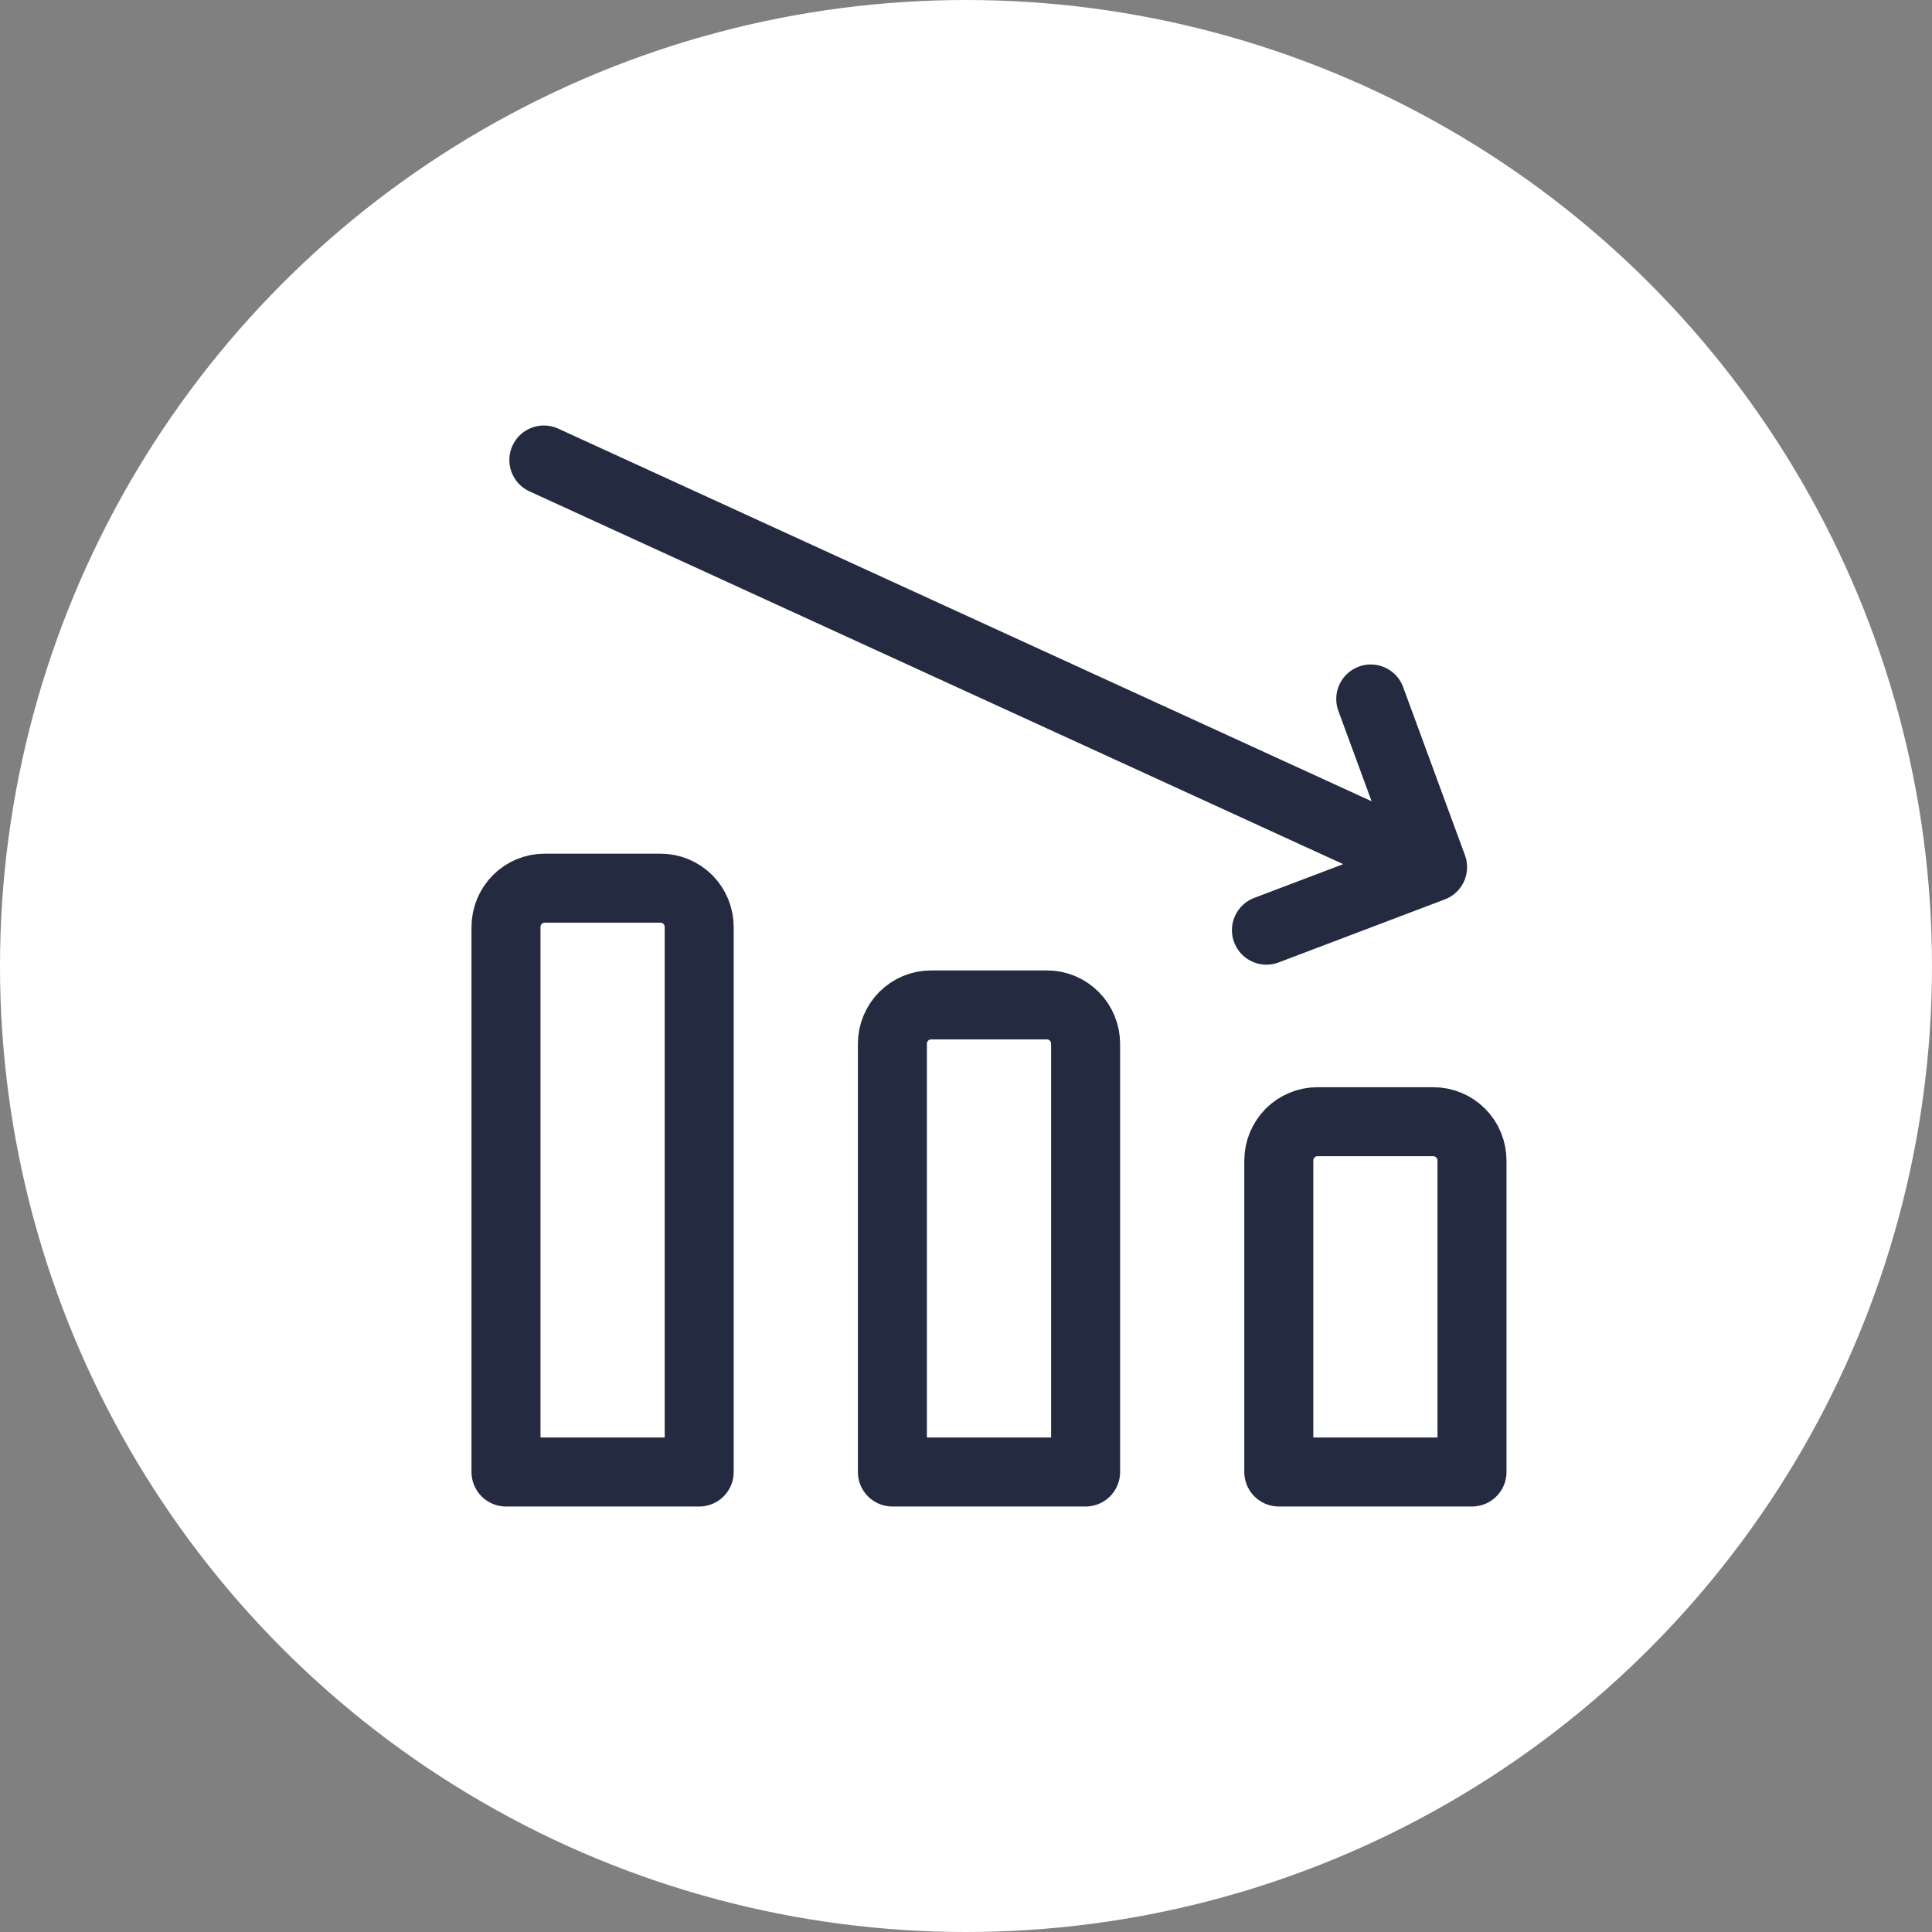
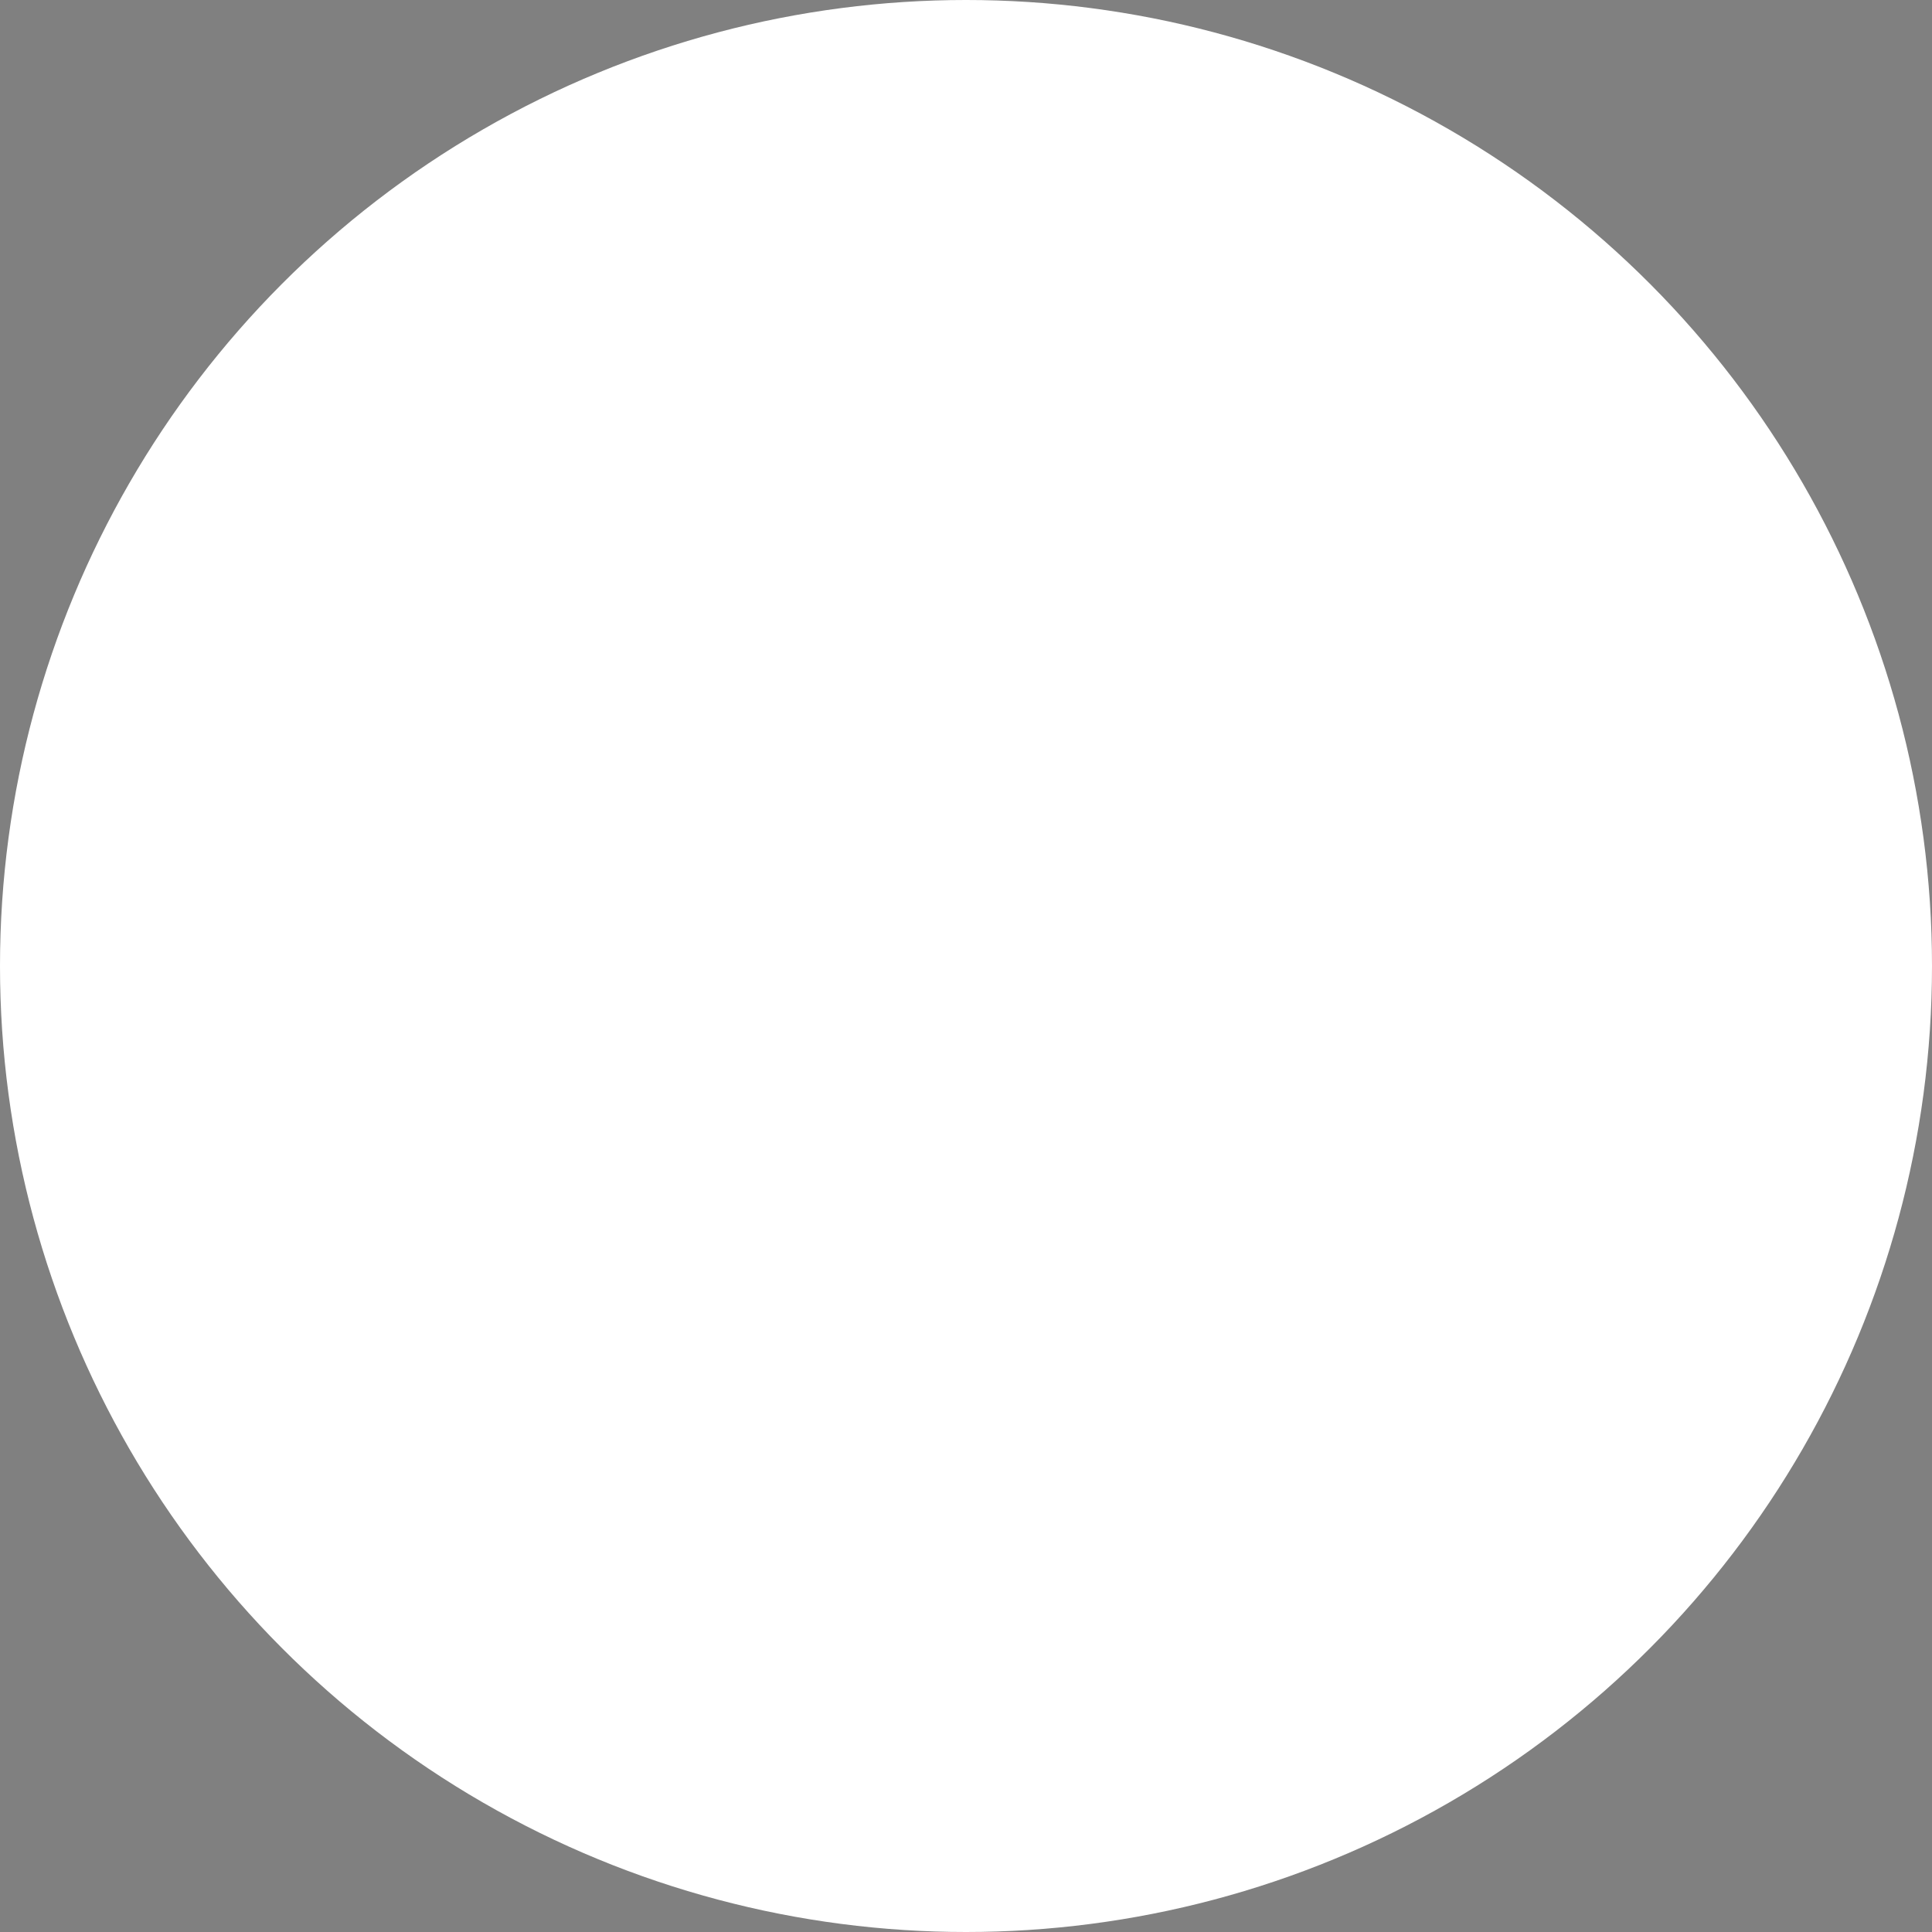
<svg xmlns="http://www.w3.org/2000/svg" width="42" height="42" viewBox="0 0 42 42" fill="none">
  <rect x="0" y="0" width="42" height="42" fill="#808080" stroke="none" />
  <circle cx="21" cy="21" r="21" fill="white" />
-   <path d="M11.823 10L31.143 18.851M31.143 18.851L27.531 20.221M31.143 18.851L29.799 15.195M11.84 19.308H14.36C14.583 19.308 14.796 19.397 14.954 19.555C15.111 19.714 15.2 19.929 15.2 20.154V32H11V20.154C11 19.929 11.088 19.714 11.246 19.555C11.404 19.397 11.617 19.308 11.84 19.308ZM20.24 21.846H22.76C22.983 21.846 23.196 21.935 23.354 22.094C23.512 22.253 23.6 22.468 23.6 22.692V32H19.4V22.692C19.4 22.468 19.488 22.253 19.646 22.094C19.804 21.935 20.017 21.846 20.24 21.846ZM28.64 24.385H31.16C31.383 24.385 31.596 24.474 31.754 24.632C31.912 24.791 32 25.006 32 25.231V32H27.8V25.231C27.8 25.006 27.889 24.791 28.046 24.632C28.204 24.474 28.417 24.385 28.64 24.385Z" stroke="#242A40" stroke-width="1.5" stroke-linecap="round" stroke-linejoin="round" />
</svg>